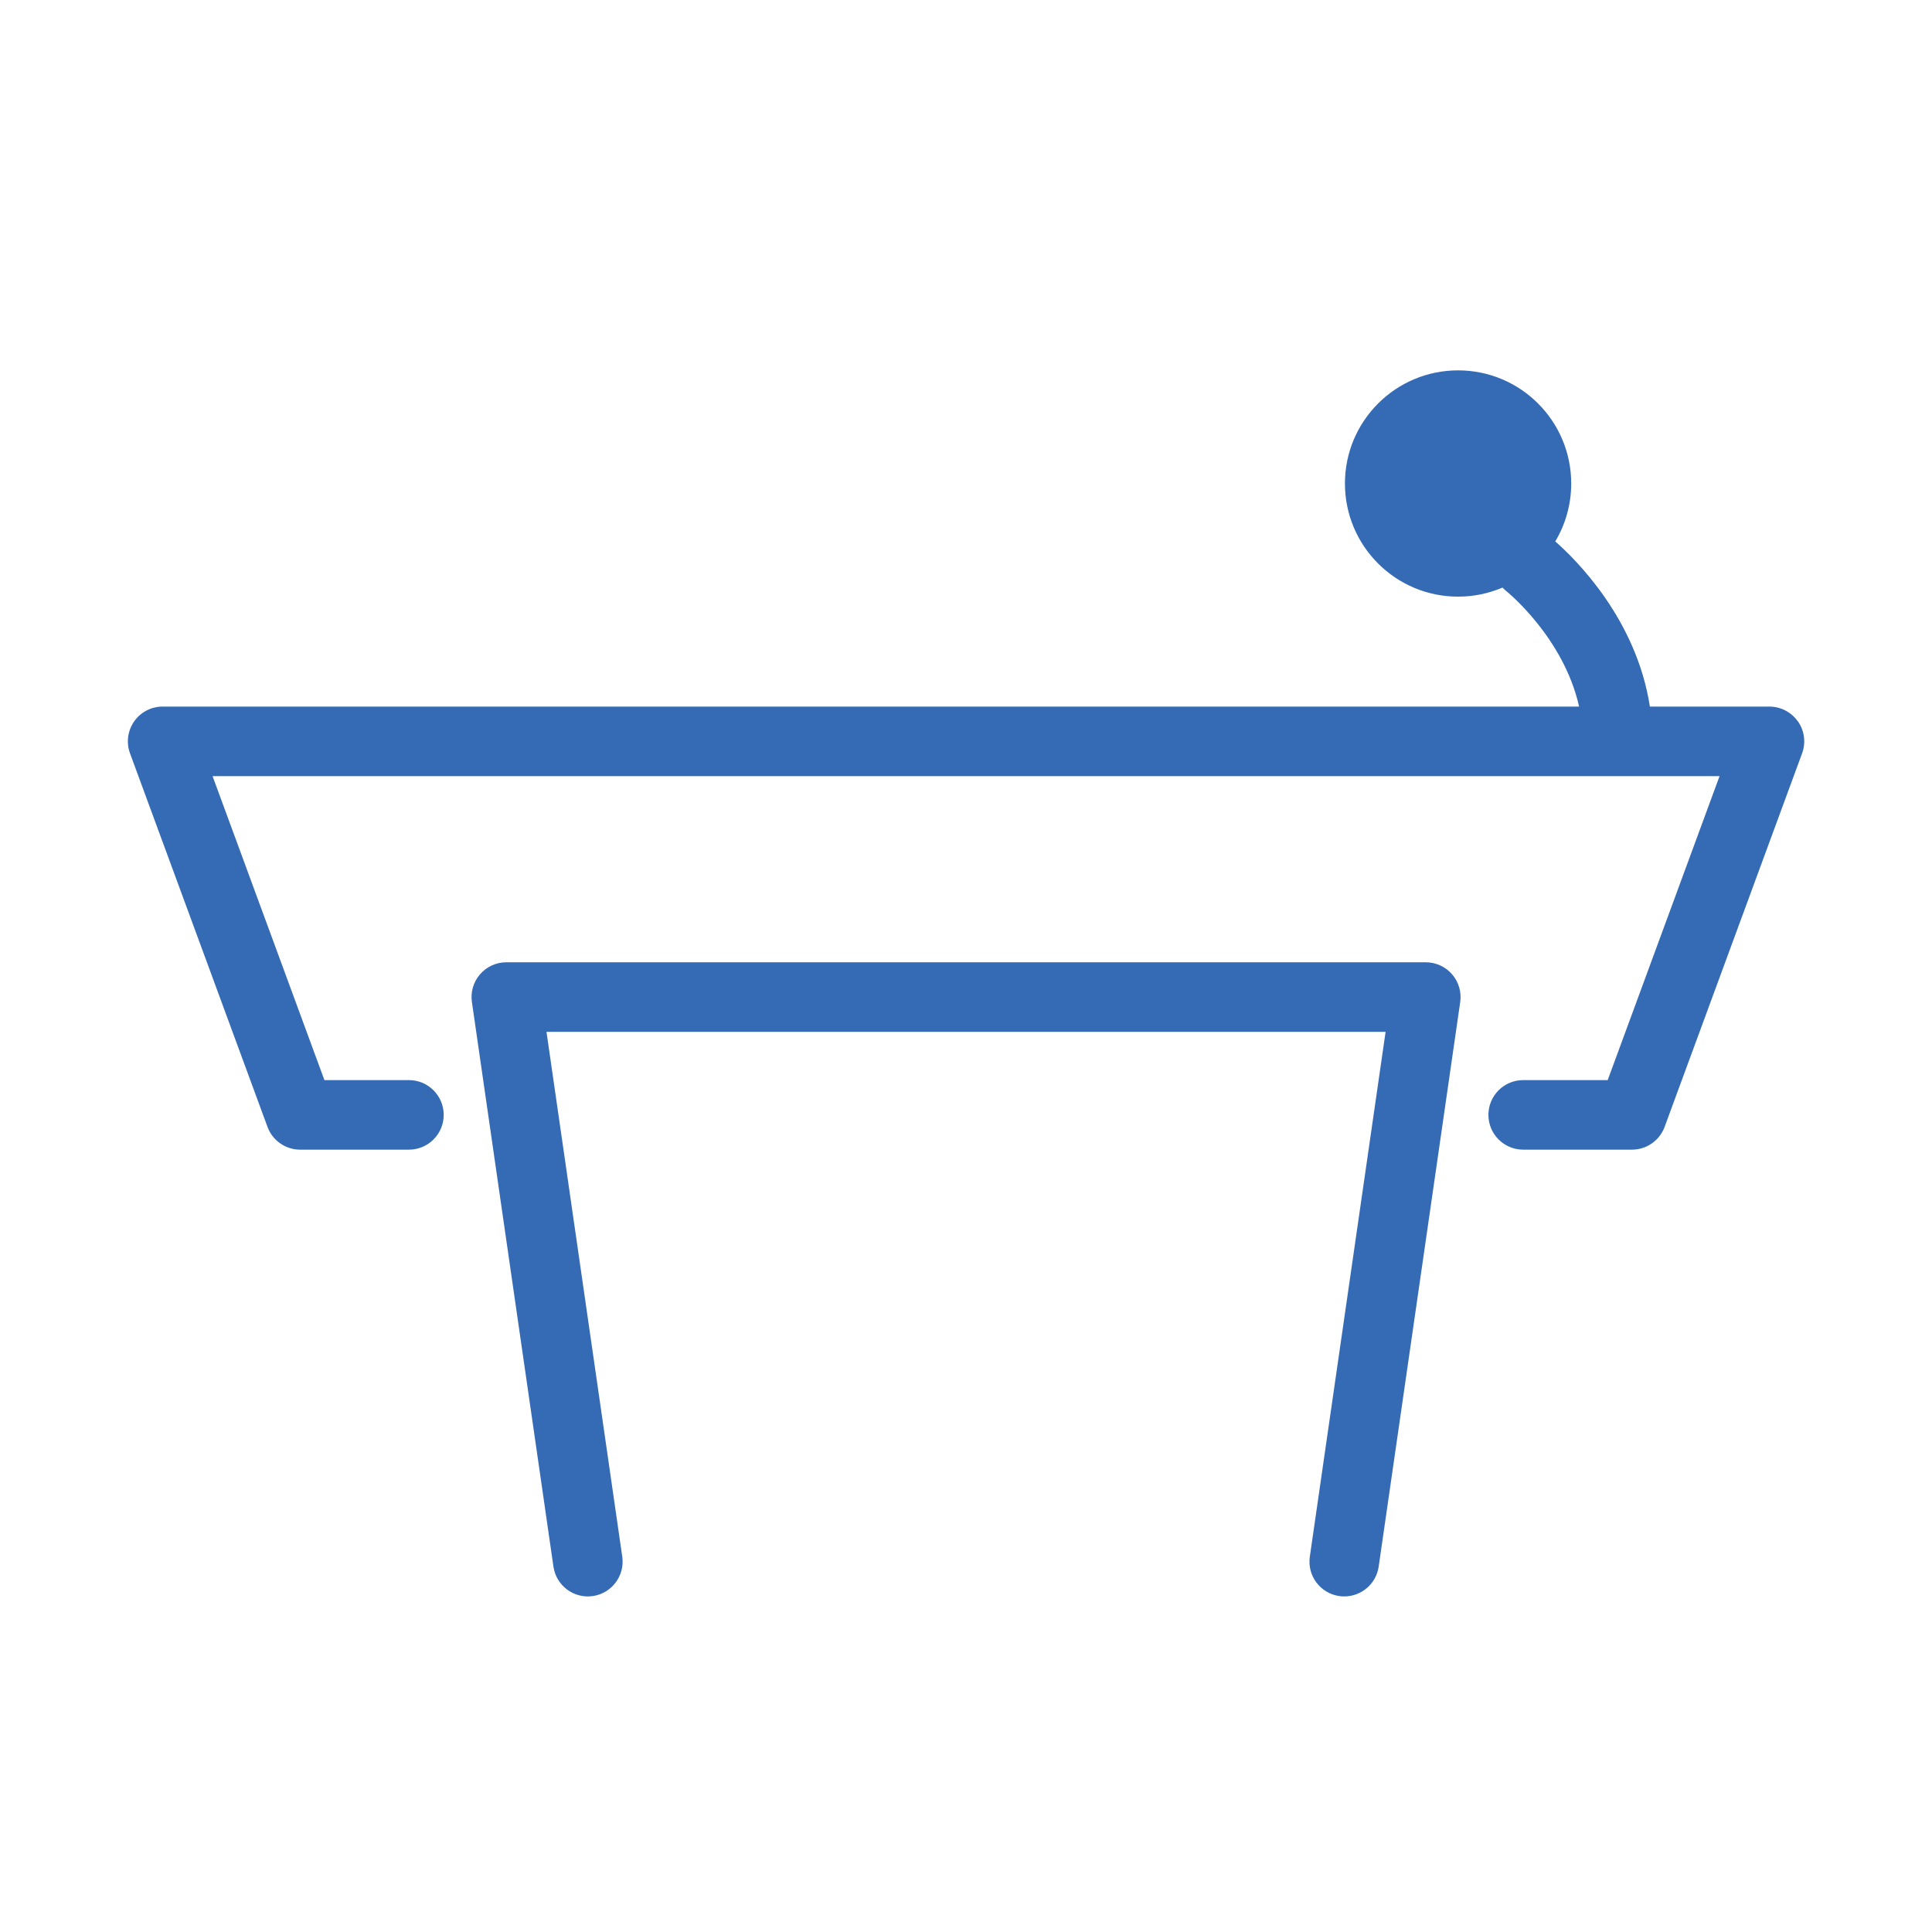
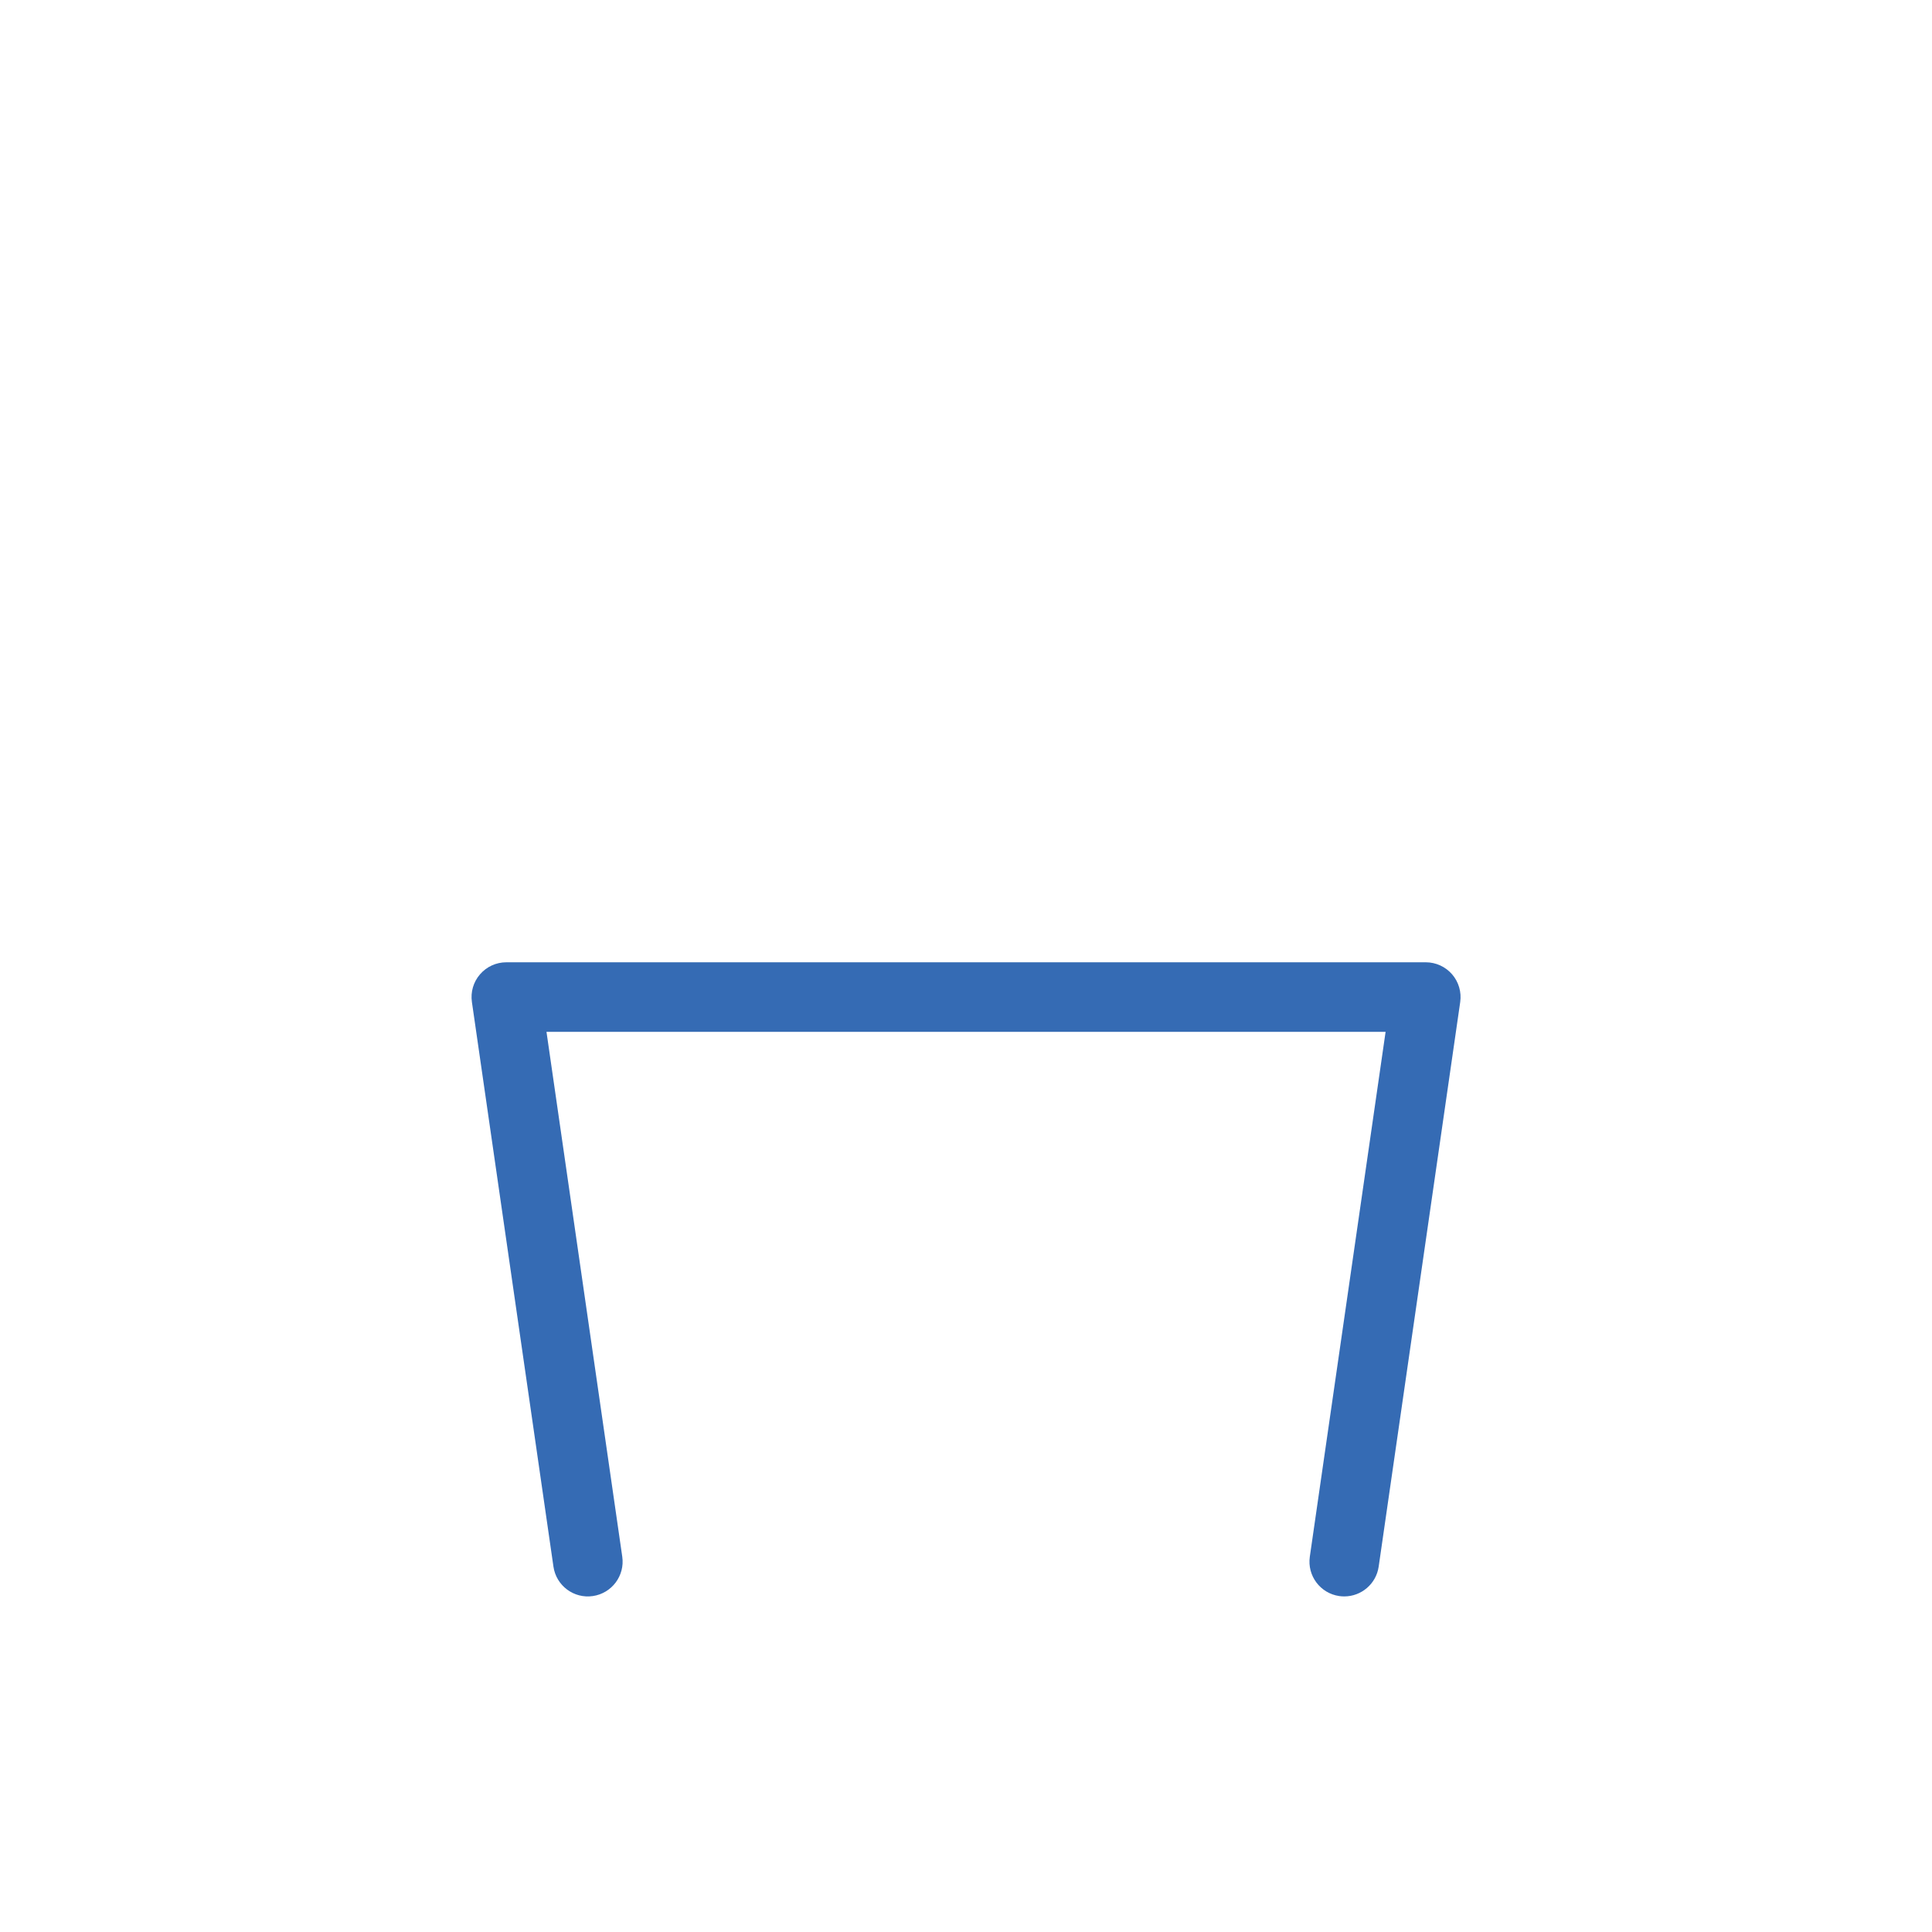
<svg xmlns="http://www.w3.org/2000/svg" id="Layer_1" data-name="Layer 1" width="500" height="500" viewBox="0 0 500 500">
  <defs>
    <style> .cls-1 { fill: #356bb4; } </style>
  </defs>
-   <path class="cls-1" d="M465.29,186.71c-1.68-2.41-4.44-3.85-7.38-3.85h-30.92c-3.5-22.73-19.31-38.21-24.49-42.74,2.62-4.39,4.13-9.51,4.13-14.99,0-16.17-13.11-29.28-29.28-29.28s-29.28,13.11-29.28,29.28,13.11,29.28,29.28,29.28c4.08,0,7.97-.84,11.5-2.35.29.31.6.6.94.88.17.14,14.85,11.96,18.88,29.92H42.09c-2.94,0-5.7,1.44-7.38,3.85-1.68,2.41-2.08,5.5-1.06,8.26l35.58,96.67c1.3,3.54,4.67,5.89,8.45,5.89h28.15c4.97,0,9-4.03,9-9s-4.03-9-9-9h-21.87l-28.95-78.67h390.01l-28.95,78.67h-21.87c-4.97,0-9,4.03-9,9s4.03,9,9,9h28.15c3.77,0,7.14-2.35,8.45-5.89l35.58-96.67c1.02-2.76.62-5.84-1.06-8.26Z" />
  <path class="cls-1" d="M368.97,249.04h-237.94c-2.61,0-5.09,1.13-6.8,3.11-1.71,1.97-2.48,4.59-2.1,7.18l21.1,146.11c.71,4.92,5.28,8.34,10.19,7.62,4.92-.71,8.33-5.27,7.62-10.19l-19.61-135.83h217.16l-19.61,135.83c-.71,4.92,2.7,9.48,7.62,10.19.44.06.87.09,1.3.09,4.4,0,8.25-3.23,8.9-7.71l21.1-146.11c.37-2.58-.39-5.2-2.1-7.18-1.71-1.97-4.19-3.11-6.8-3.11Z" />
</svg>